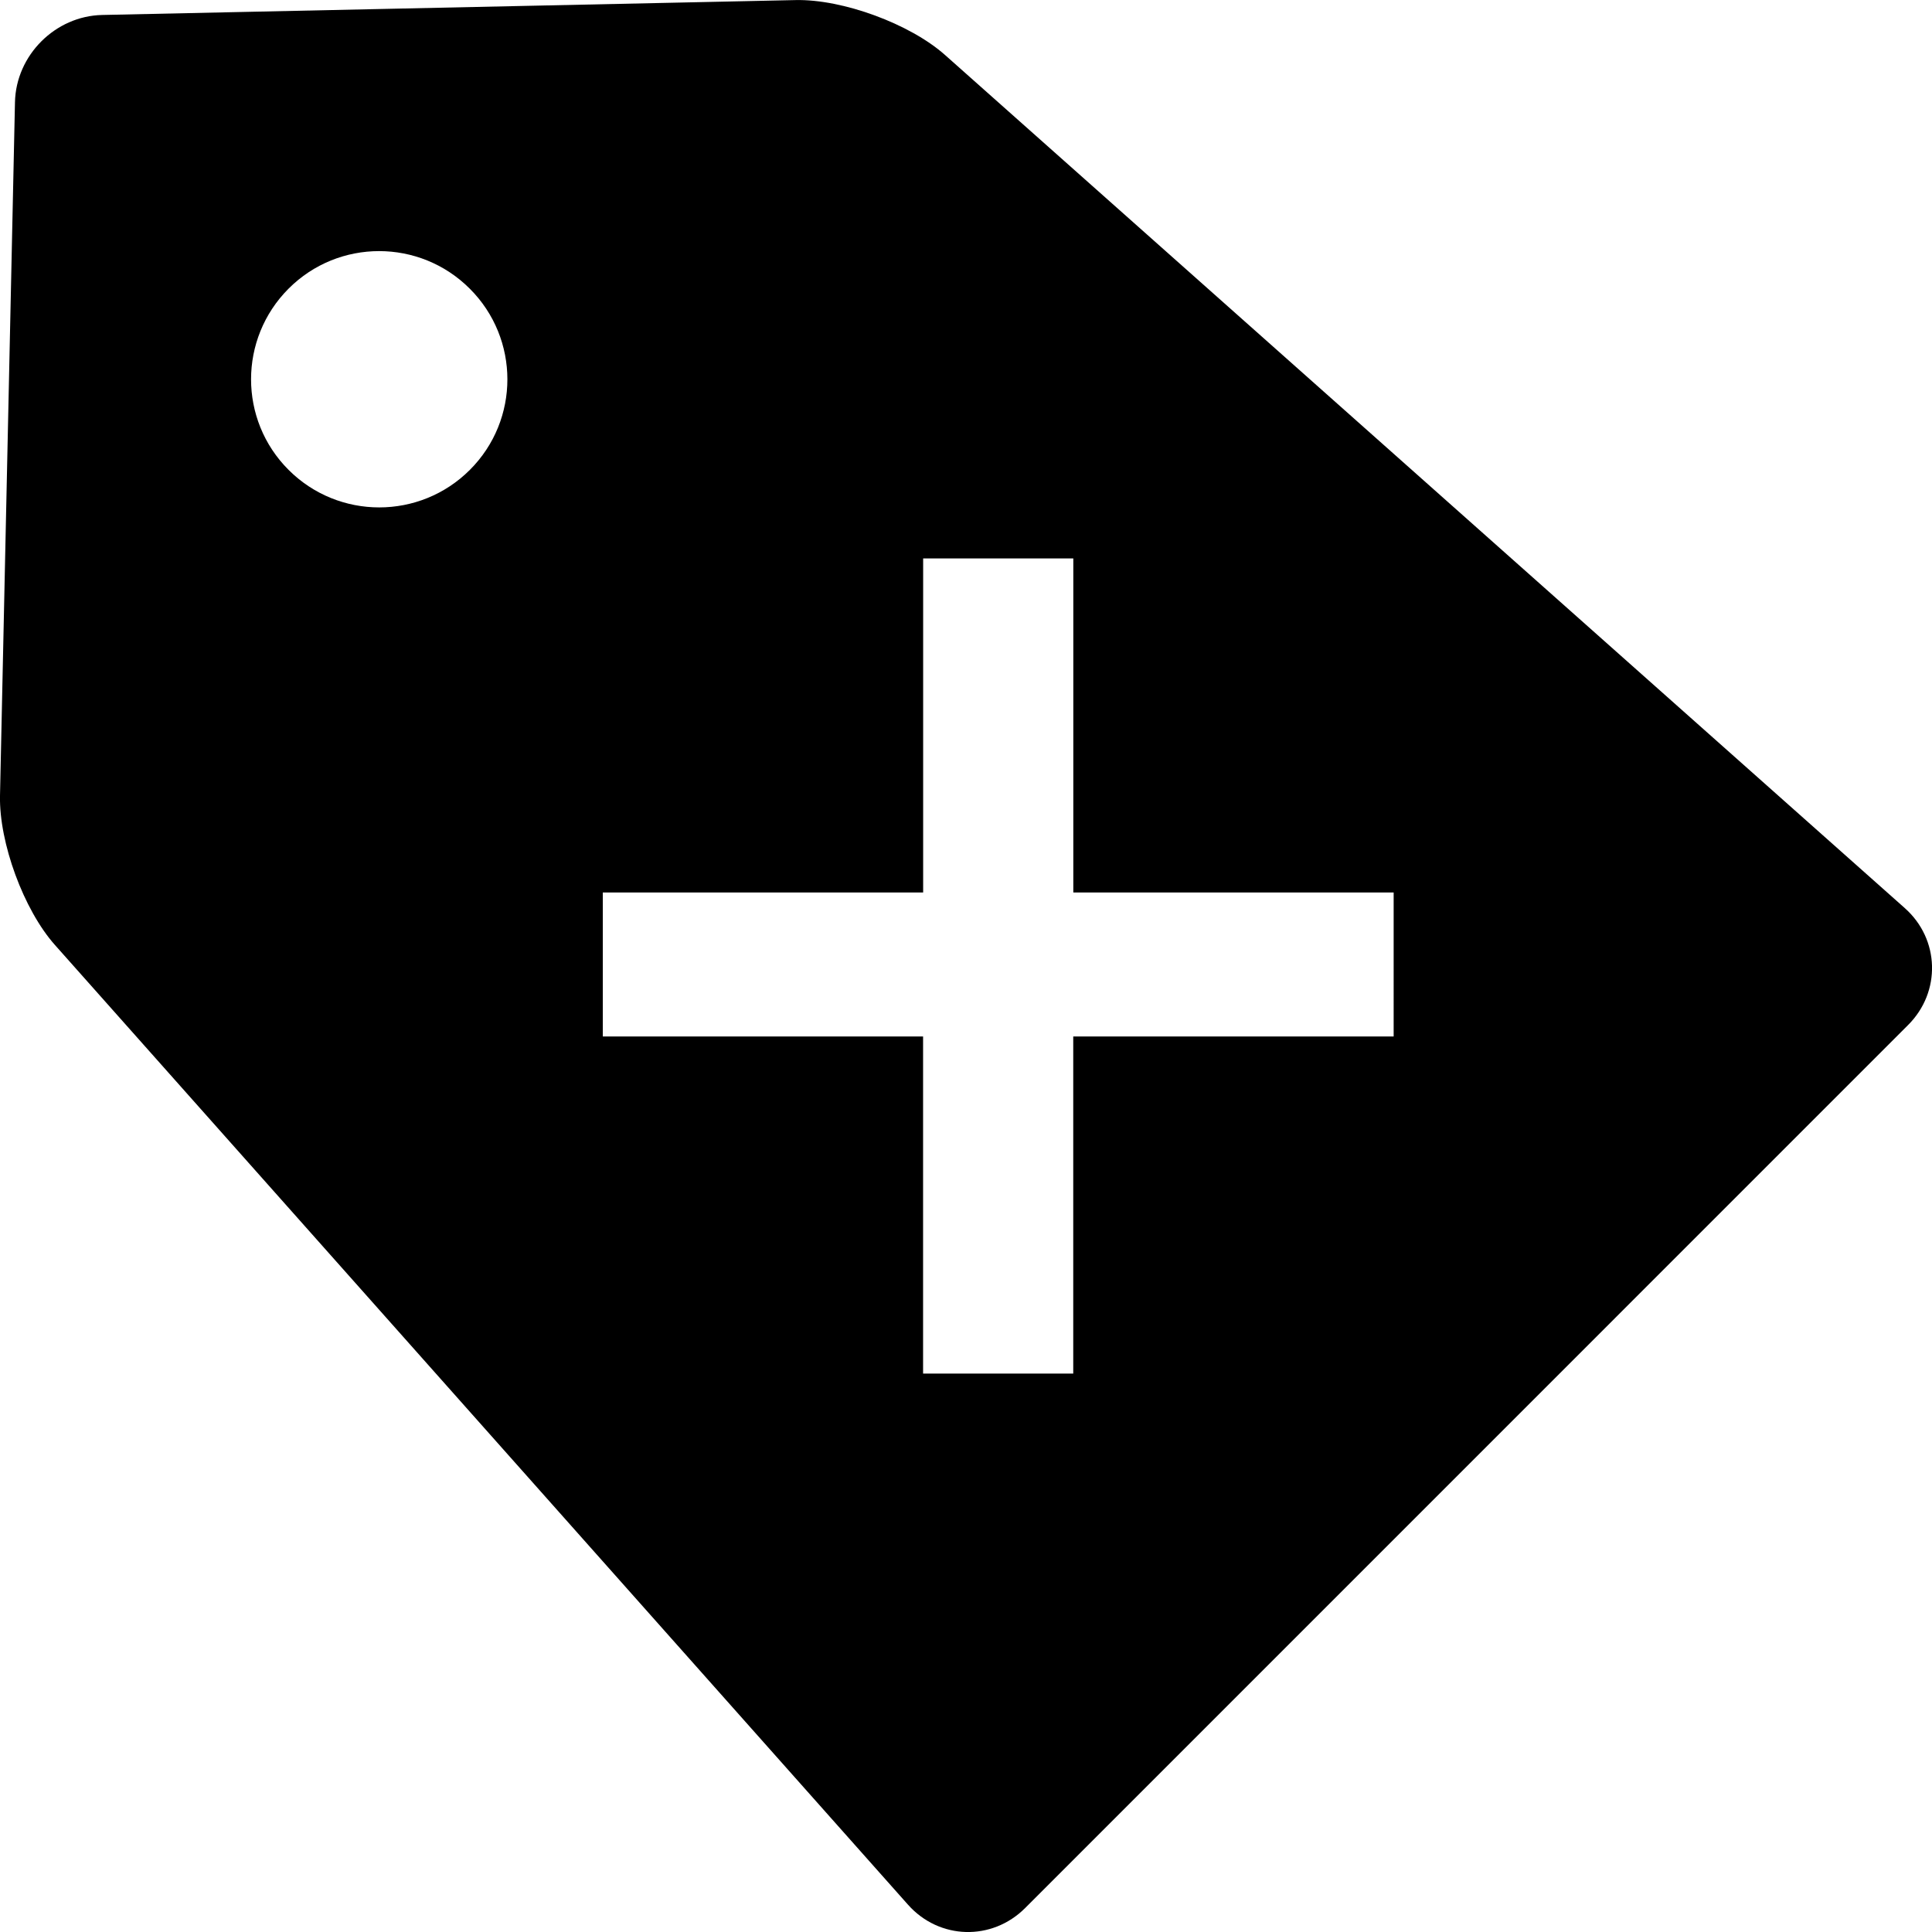
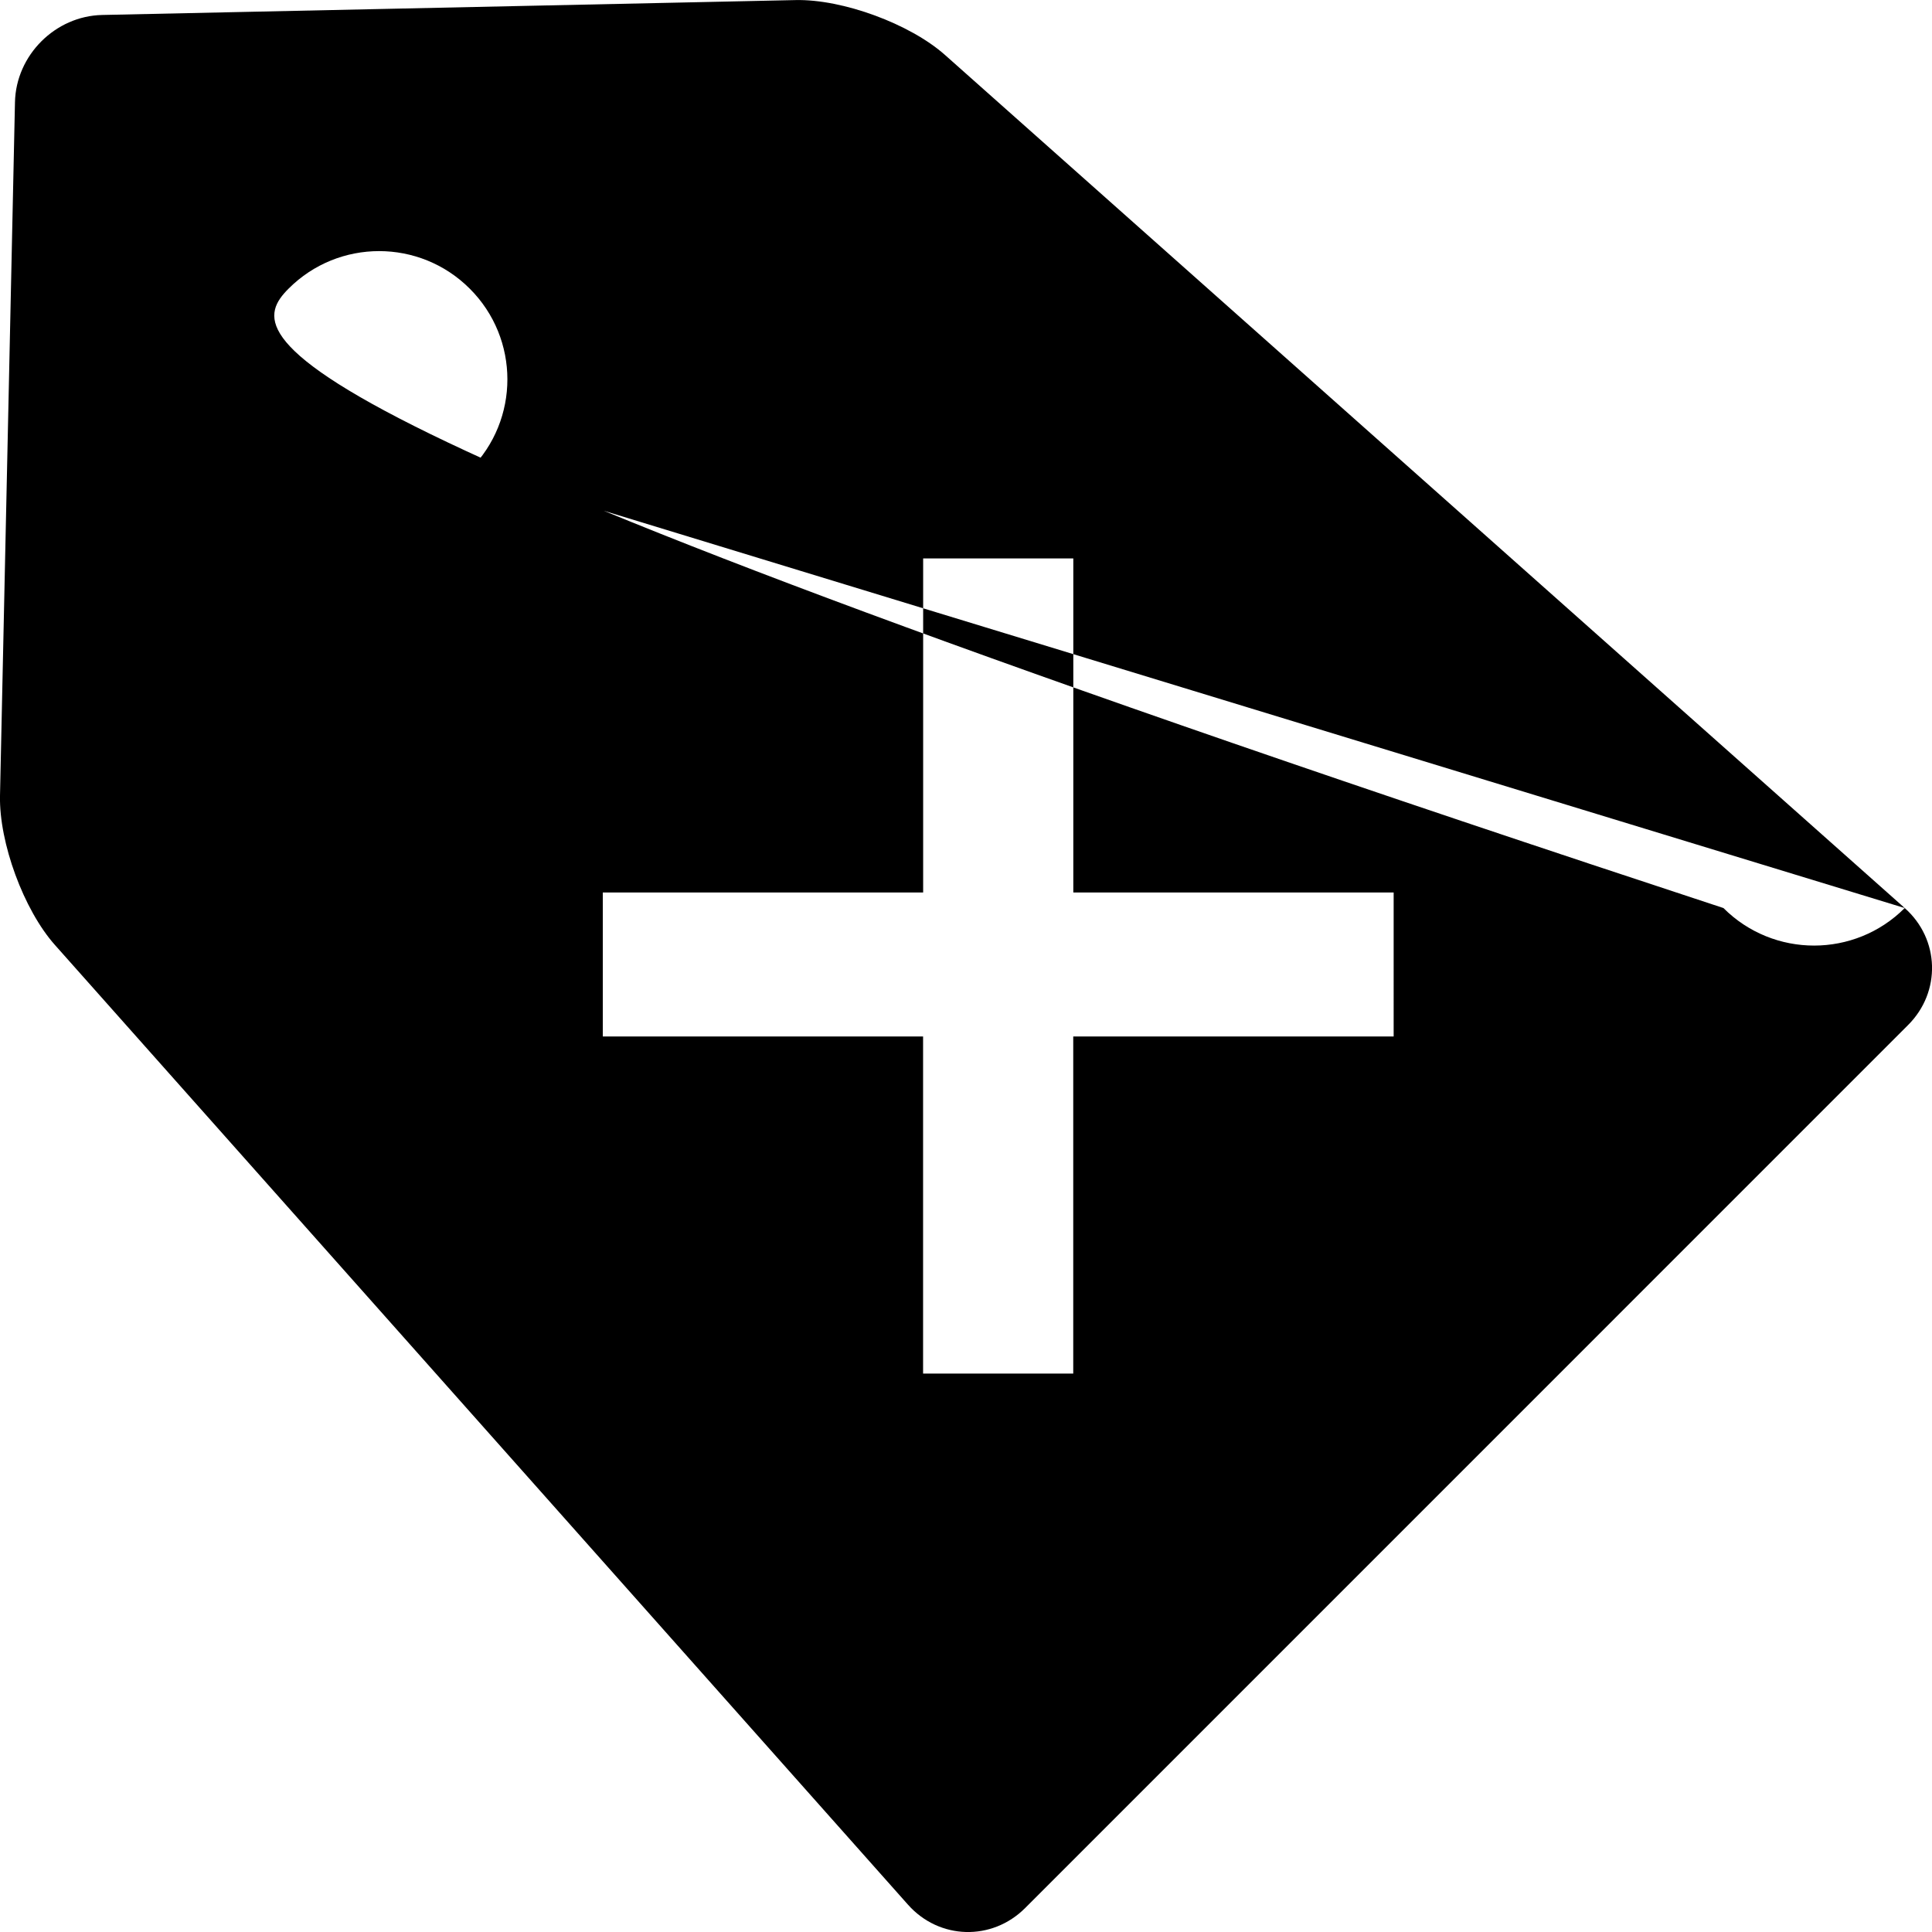
<svg xmlns="http://www.w3.org/2000/svg" fill="#000000" version="1.1" id="Capa_1" width="800px" height="800px" viewBox="0 0 27.483 27.483" xml:space="preserve">
  <g>
-     <path d="M27.095,12.917L13.443,0.782c-0.5-0.444-1.456-0.795-2.124-0.781L1.454,0.213C0.786,0.227,0.227,0.786,0.213,1.454   L0,11.319c-0.014,0.668,0.337,1.624,0.781,2.123l12.135,13.652c0.444,0.5,1.194,0.521,1.667,0.048l12.56-12.561   C27.615,14.11,27.594,13.359,27.095,12.917z M6.684,6.684c-0.712,0.712-1.867,0.712-2.579,0C3.393,5.973,3.394,4.818,4.105,4.106   c0.711-0.712,1.865-0.712,2.577,0C7.396,4.818,7.396,5.973,6.684,6.684z M19.824,14.744h-4.557v4.795h-2.136v-4.795H8.575v-2.048   h4.557V7.944h2.136v4.752h4.557V14.744z" />
+     <path d="M27.095,12.917L13.443,0.782c-0.5-0.444-1.456-0.795-2.124-0.781L1.454,0.213C0.786,0.227,0.227,0.786,0.213,1.454   L0,11.319c-0.014,0.668,0.337,1.624,0.781,2.123l12.135,13.652c0.444,0.5,1.194,0.521,1.667,0.048l12.56-12.561   C27.615,14.11,27.594,13.359,27.095,12.917z c-0.712,0.712-1.867,0.712-2.579,0C3.393,5.973,3.394,4.818,4.105,4.106   c0.711-0.712,1.865-0.712,2.577,0C7.396,4.818,7.396,5.973,6.684,6.684z M19.824,14.744h-4.557v4.795h-2.136v-4.795H8.575v-2.048   h4.557V7.944h2.136v4.752h4.557V14.744z" />
  </g>
</svg>